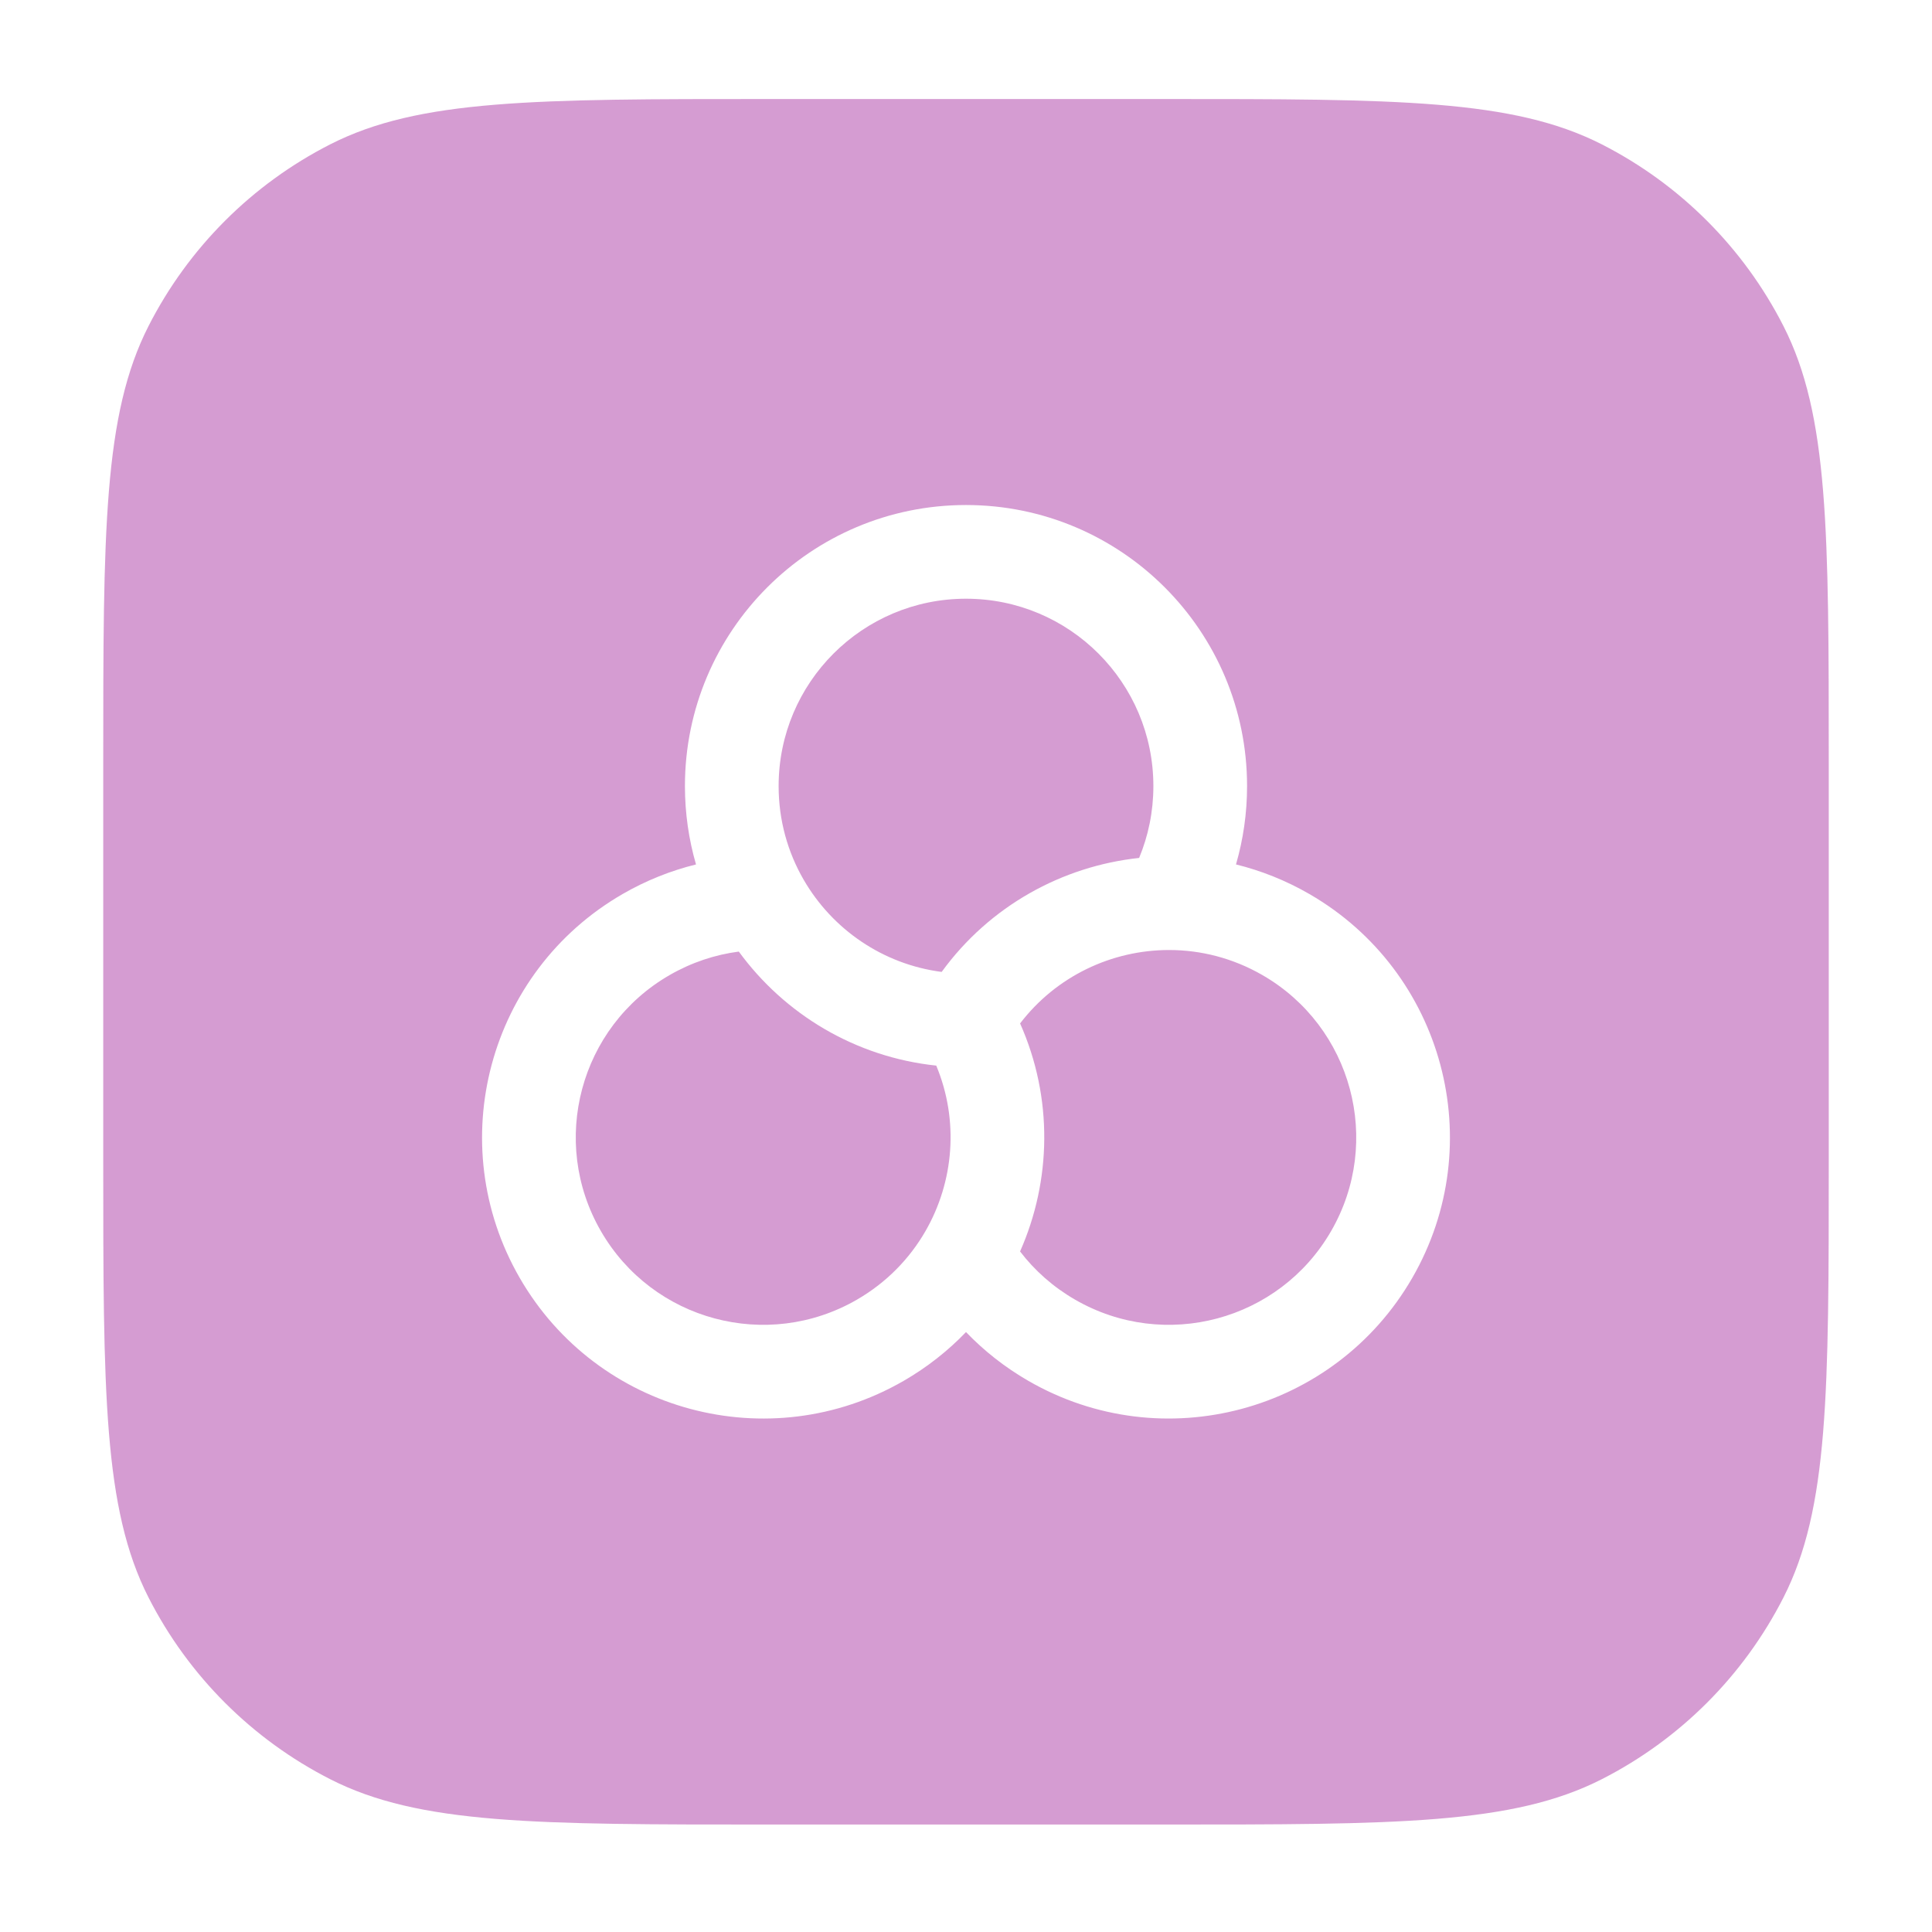
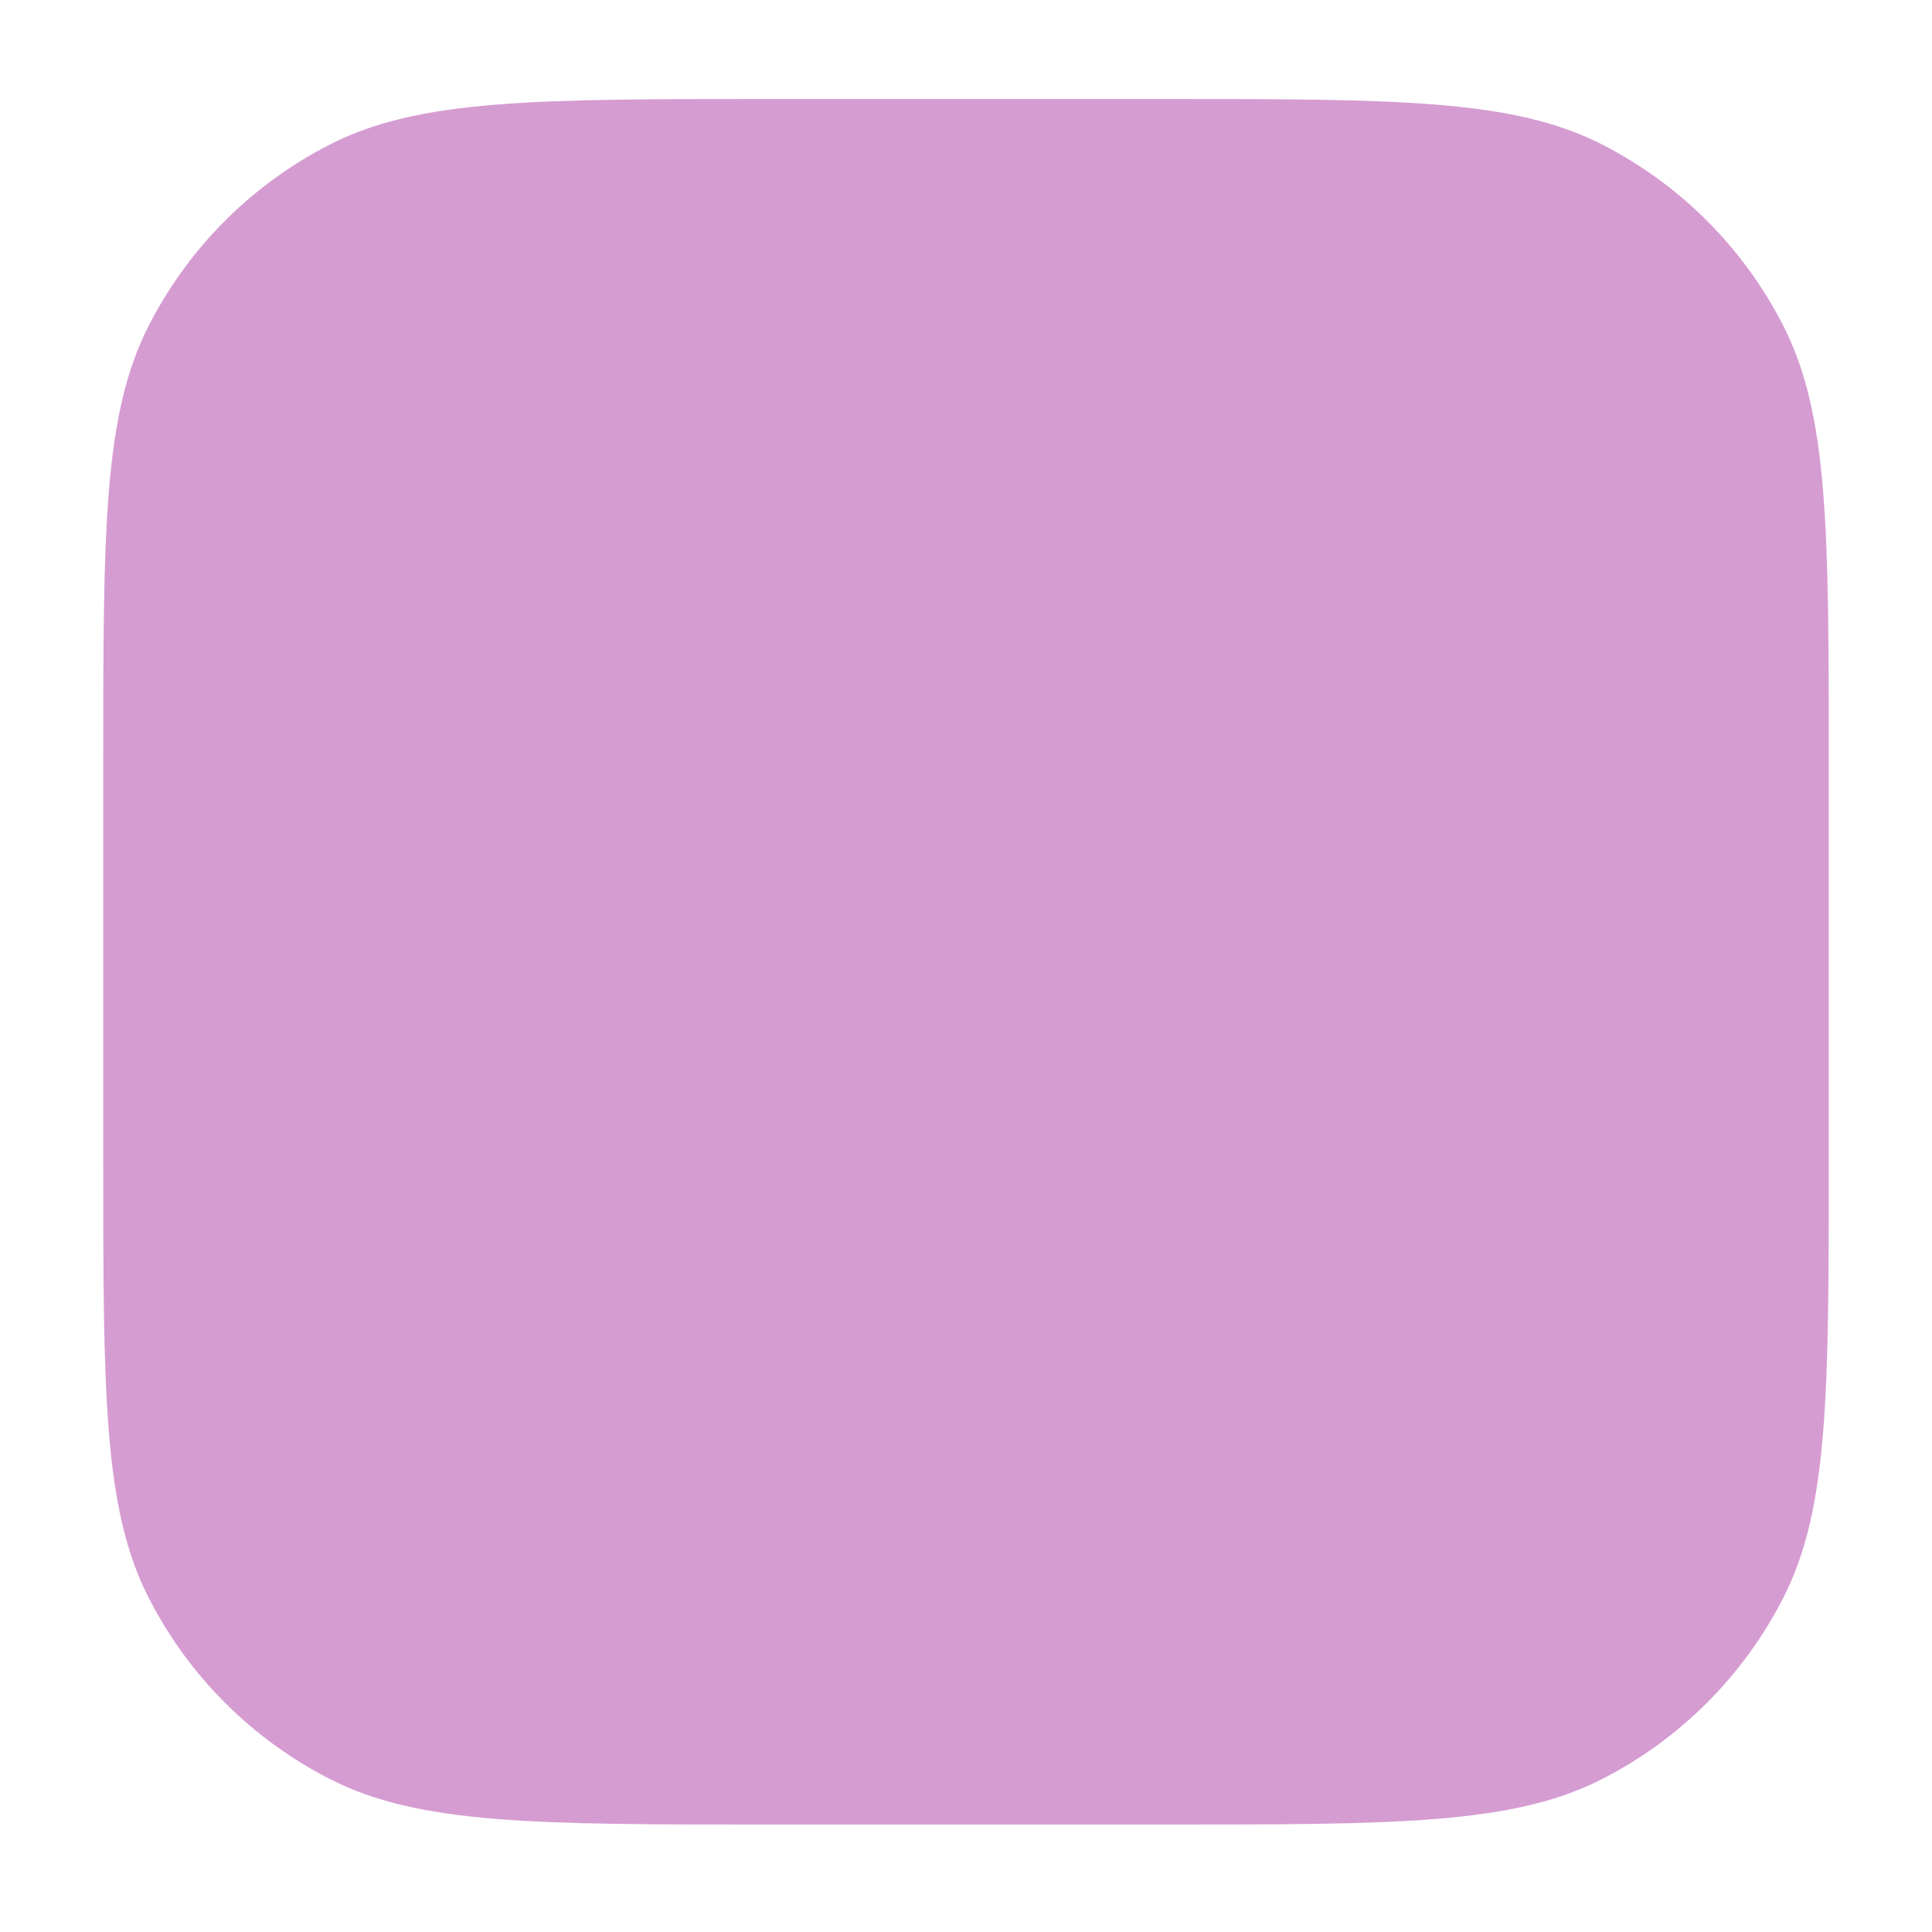
<svg xmlns="http://www.w3.org/2000/svg" fill="none" height="100%" overflow="visible" preserveAspectRatio="none" style="display: block;" viewBox="0 0 131 131" width="100%">
  <g filter="url(#filter0_d_0_11641)" id="Vector" opacity="0.5">
    <path d="M7 50.104C7 34.316 7 26.422 10.072 20.392C12.775 15.088 17.088 10.775 22.392 8.073C28.422 5 36.316 5 52.104 5H78.896C94.684 5 102.578 5 108.608 8.073C113.912 10.775 118.225 15.088 120.927 20.392C124 26.422 124 34.316 124 50.104V76.896C124 92.684 124 100.578 120.927 106.608C118.225 111.912 113.912 116.225 108.608 118.927C102.578 122 94.684 122 78.896 122H52.104C36.316 122 28.422 122 22.392 118.927C17.088 116.225 12.775 111.912 10.072 106.608C7 100.578 7 92.684 7 76.896V50.104Z" fill="#AC39A5" />
-     <path d="M65.5 38.882C72.517 38.882 78.205 44.57 78.205 51.587C78.205 53.316 77.861 54.96 77.239 56.458C72.027 57.016 67.1 59.714 63.85 64.187C59.85 63.668 56.431 61.289 54.492 57.936C53.413 56.07 52.795 53.906 52.795 51.587C52.795 44.57 58.483 38.882 65.5 38.882ZM83.807 56.899C84.296 55.212 84.558 53.429 84.558 51.587C84.558 41.062 76.025 32.529 65.5 32.529C54.975 32.529 46.442 41.062 46.442 51.587C46.442 53.429 46.704 55.212 47.193 56.9C45.487 57.32 43.812 57.984 42.218 58.905C33.103 64.168 29.98 75.823 35.242 84.939C40.505 94.054 52.16 97.177 61.275 91.914C62.87 90.993 64.283 89.875 65.5 88.608C66.717 89.875 68.13 90.993 69.725 91.914C78.84 97.176 90.495 94.053 95.758 84.938C101.02 75.823 97.897 64.168 88.782 58.905C87.188 57.984 85.513 57.32 83.807 56.899ZM69.166 83.141C71.29 78.348 71.416 72.732 69.168 67.681C71.617 64.476 75.386 62.704 79.26 62.702C81.415 62.7 83.598 63.247 85.606 64.406C91.683 67.915 93.765 75.685 90.256 81.762C86.748 87.839 78.978 89.921 72.901 86.412C71.403 85.548 70.152 84.429 69.166 83.141ZM63.483 70.54C65.034 74.263 64.683 78.413 62.748 81.769C61.672 83.636 60.107 85.253 58.099 86.413C52.022 89.921 44.252 87.839 40.744 81.762C37.235 75.685 39.317 67.915 45.394 64.407C46.892 63.542 48.487 63.018 50.095 62.808C53.185 67.043 57.984 69.961 63.483 70.54Z" fill="white" />
  </g>
  <defs>
    <filter color-interpolation-filters="sRGB" filterUnits="userSpaceOnUse" height="129.857" id="filter0_d_0_11641" width="129.857" x="0.571" y="0.286">
      <feFlood flood-opacity="0" result="BackgroundImageFix" />
      <feColorMatrix in="SourceAlpha" result="hardAlpha" type="matrix" values="0 0 0 0 0 0 0 0 0 0 0 0 0 0 0 0 0 0 127 0" />
      <feOffset dy="1.714" />
      <feGaussianBlur stdDeviation="3.214" />
      <feComposite in2="hardAlpha" operator="out" />
      <feColorMatrix type="matrix" values="0 0 0 0 0 0 0 0 0 0 0 0 0 0 0 0 0 0 0.2 0" />
      <feBlend in2="BackgroundImageFix" mode="normal" result="effect1_dropShadow_0_11641" />
      <feBlend in="SourceGraphic" in2="effect1_dropShadow_0_11641" mode="normal" result="shape" />
    </filter>
  </defs>
</svg>